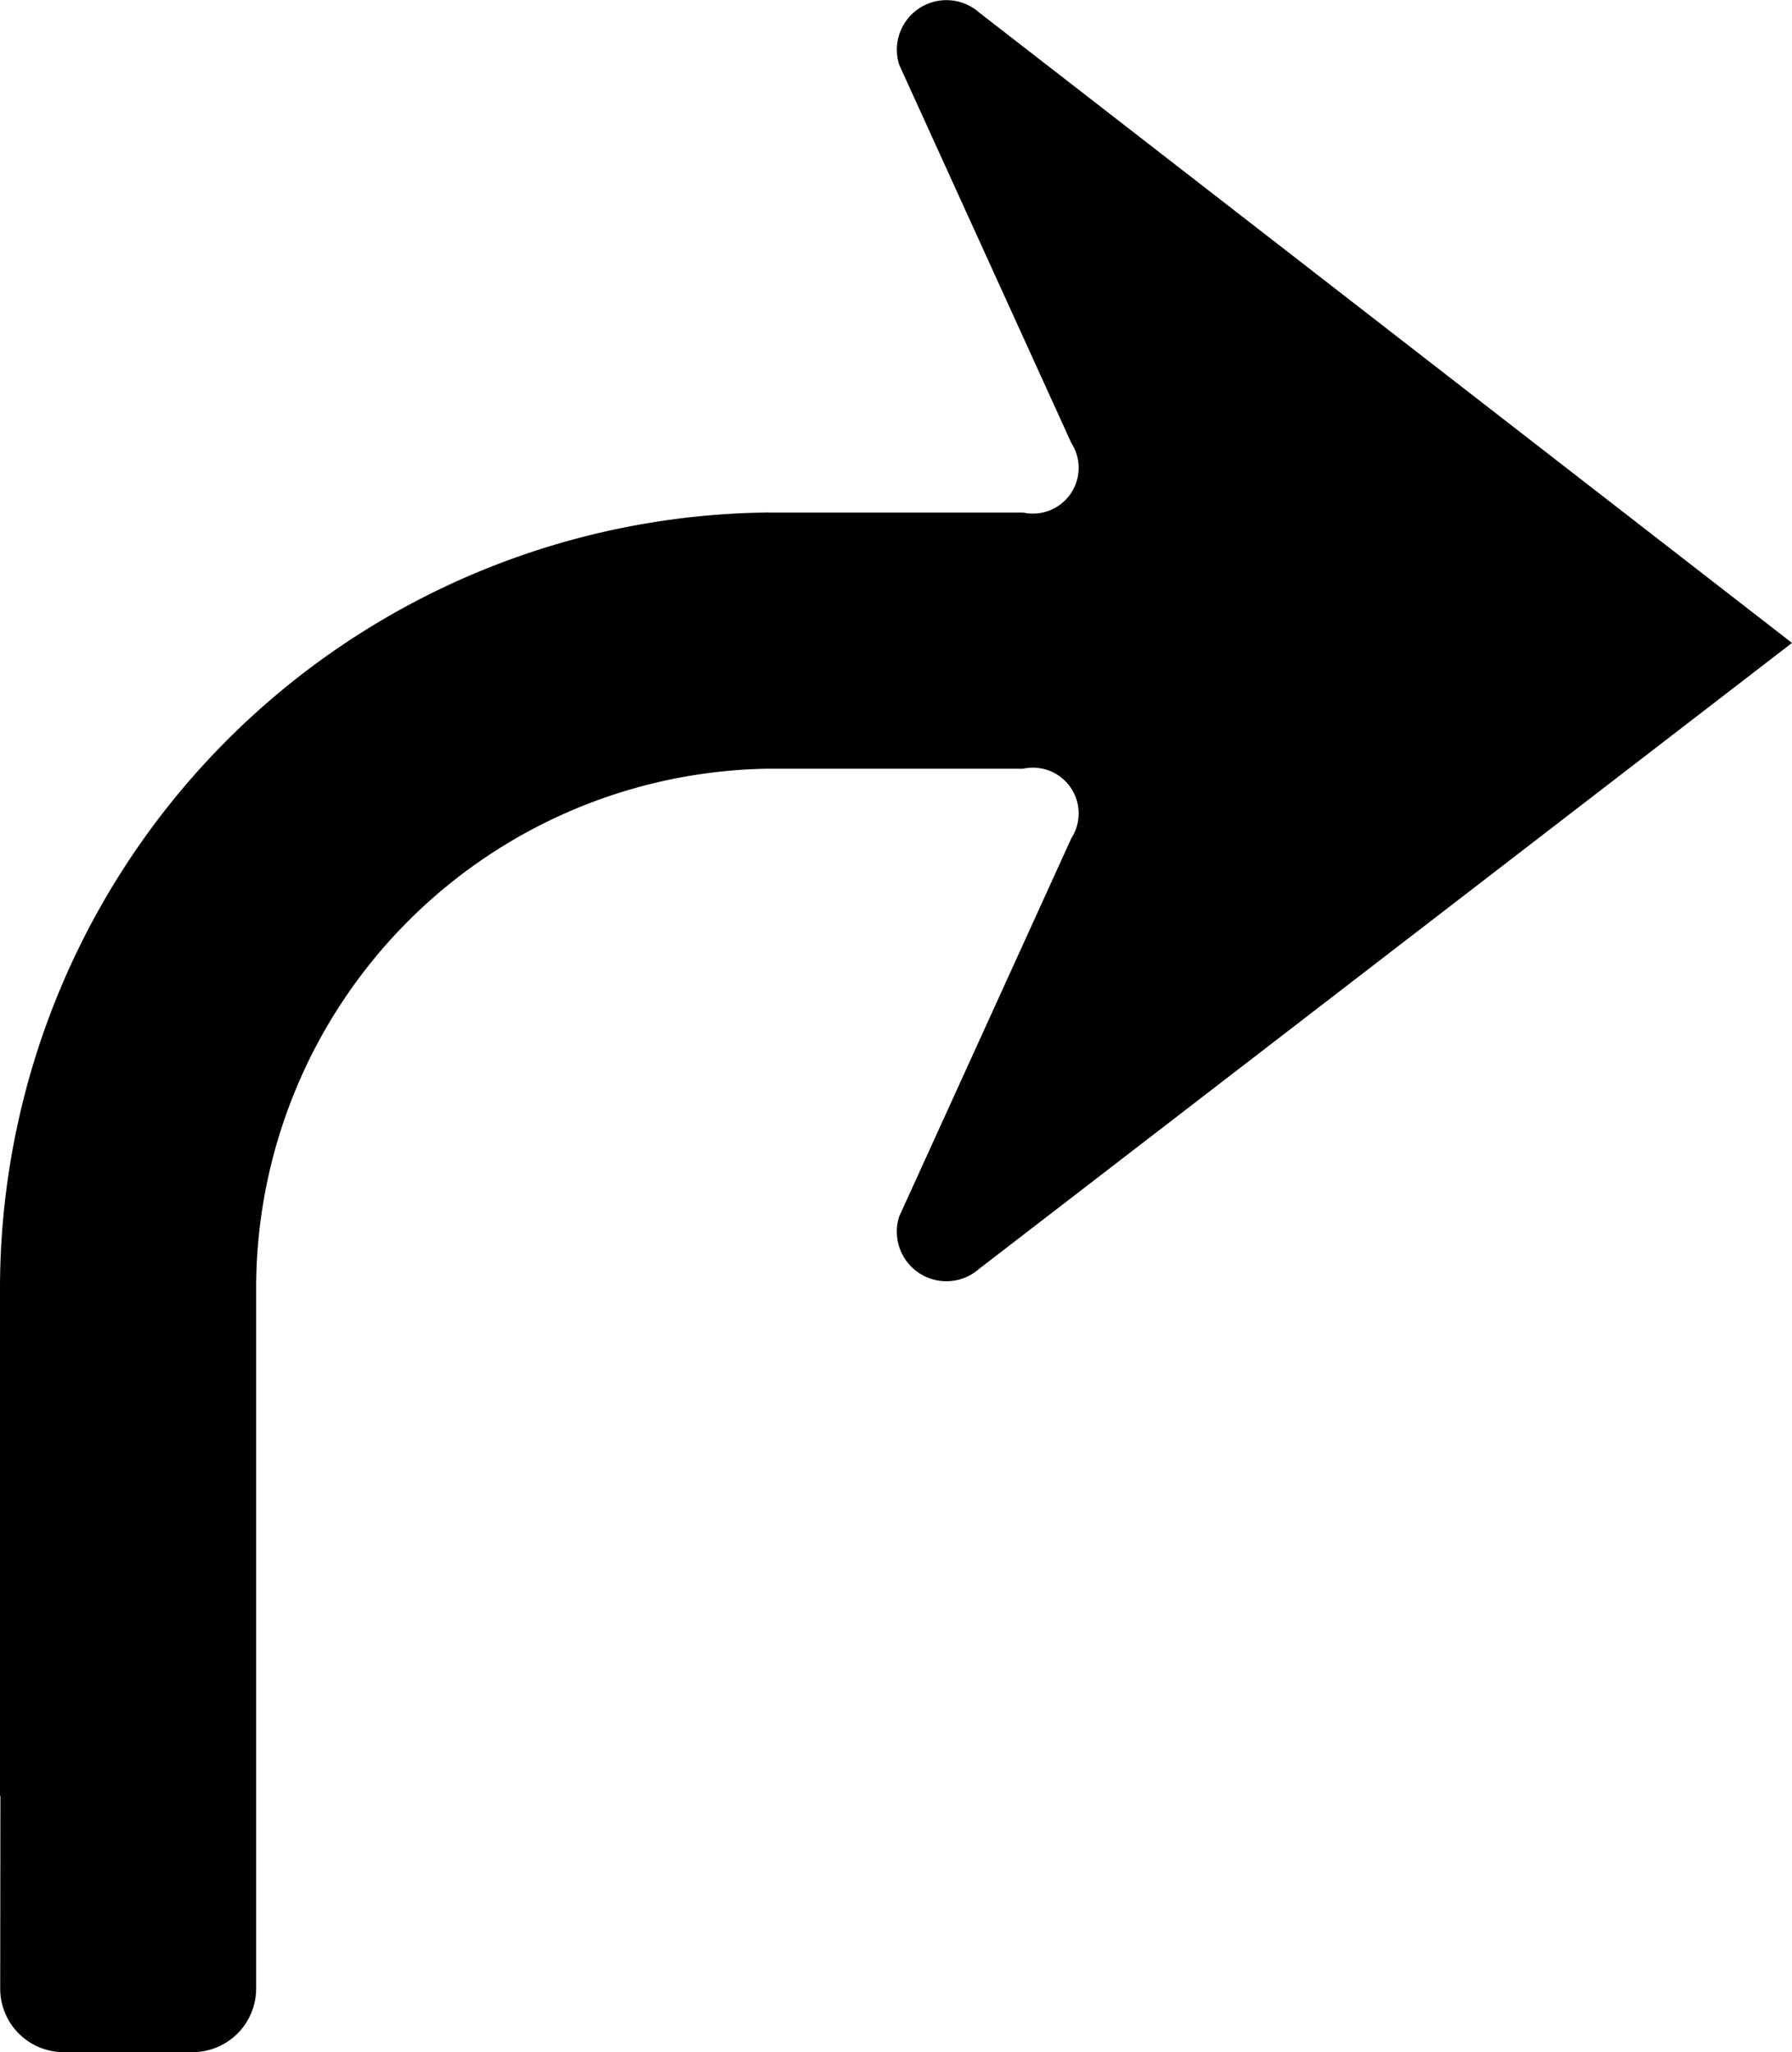
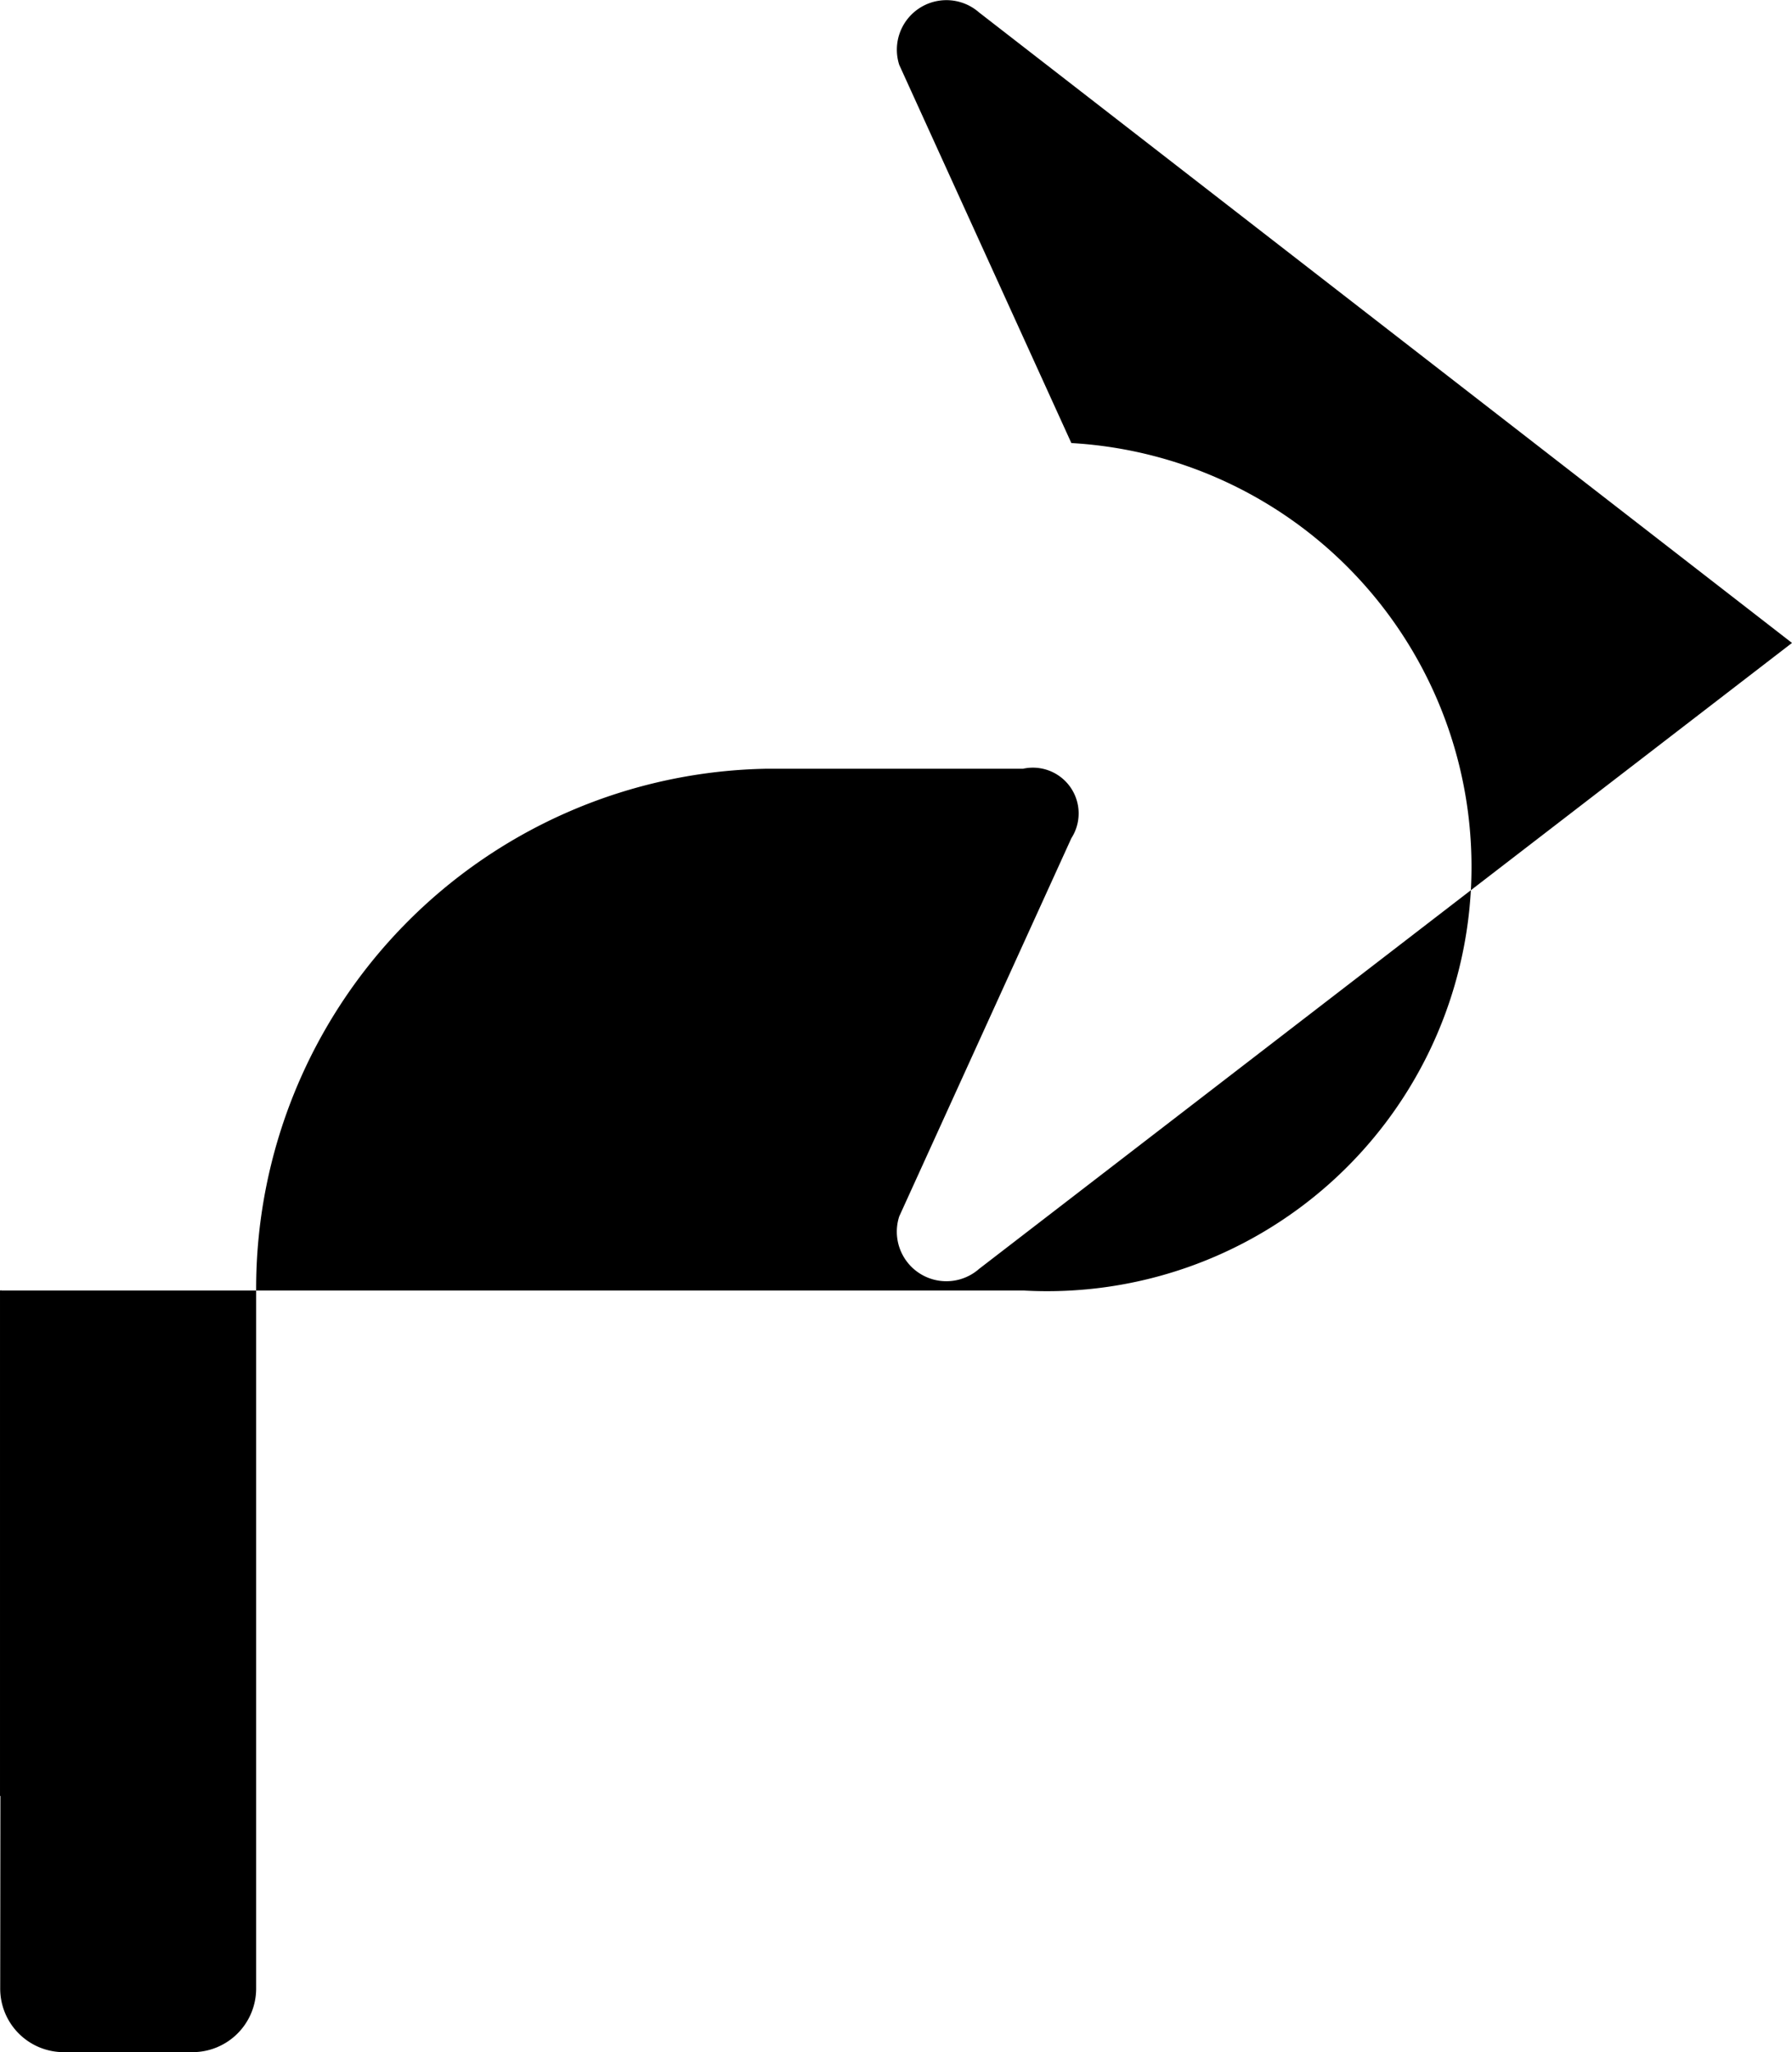
<svg xmlns="http://www.w3.org/2000/svg" xmlns:ns1="http://sodipodi.sourceforge.net/DTD/sodipodi-0.dtd" xmlns:ns2="http://www.inkscape.org/namespaces/inkscape" id="WORKING_ICONS" data-name="WORKING ICONS" width="17.469" height="20" viewBox="0 0 17.469 20" version="1.1" ns1:docname="continue_right.svg" ns2:version="1.0 (4035a4fb49, 2020-05-01)">
  <defs id="defs9" />
  <ns1:namedview fit-margin-bottom="0" fit-margin-right="0" fit-margin-left="0" fit-margin-top="0" ns2:document-rotation="0" pagecolor="#ffffff" bordercolor="#666666" borderopacity="1" objecttolerance="10" gridtolerance="10" guidetolerance="10" ns2:pageopacity="0" ns2:pageshadow="2" ns2:window-width="1920" ns2:window-height="1027" id="namedview7" showgrid="false" ns2:zoom="21.5" ns2:cx="9.6207834" ns2:cy="12.793465" ns2:window-x="-8" ns2:window-y="22" ns2:window-maximized="1" ns2:current-layer="WORKING_ICONS" />
  <title id="title2">direction</title>
-   <path fill="#000000" d="M 7.477,7.492 A 5.066,5.066 0 0 0 2.497,12.577 v 6.803 A 0.62,0.62 0 0 1 1.878,20 H 0.621 a 0.619,0.619 0 0 1 -0.619,-0.62 l 0.002,-1.877 H 1.8684501e-5 V 12.577 A 7.566,7.566 0 0 1 7.477,4.995 l 0.014,-0.002 v 0.002 H 9.973 A 0.446,0.446 0 0 0 10.444,4.318 L 8.766,0.632 a 0.483,0.483 0 0 1 0.778,-0.511 L 17.469,6.266 9.545,12.366 A 0.483,0.483 0 0 1 8.766,11.855 L 10.444,8.169 A 0.446,0.446 0 0 0 9.973,7.492 H 7.477 Z" id="path4" style="stroke-width:1.249" />
+   <path fill="#000000" d="M 7.477,7.492 A 5.066,5.066 0 0 0 2.497,12.577 v 6.803 A 0.62,0.62 0 0 1 1.878,20 H 0.621 a 0.619,0.619 0 0 1 -0.619,-0.62 l 0.002,-1.877 H 1.8684501e-5 V 12.577 l 0.014,-0.002 v 0.002 H 9.973 A 0.446,0.446 0 0 0 10.444,4.318 L 8.766,0.632 a 0.483,0.483 0 0 1 0.778,-0.511 L 17.469,6.266 9.545,12.366 A 0.483,0.483 0 0 1 8.766,11.855 L 10.444,8.169 A 0.446,0.446 0 0 0 9.973,7.492 H 7.477 Z" id="path4" style="stroke-width:1.249" />
</svg>